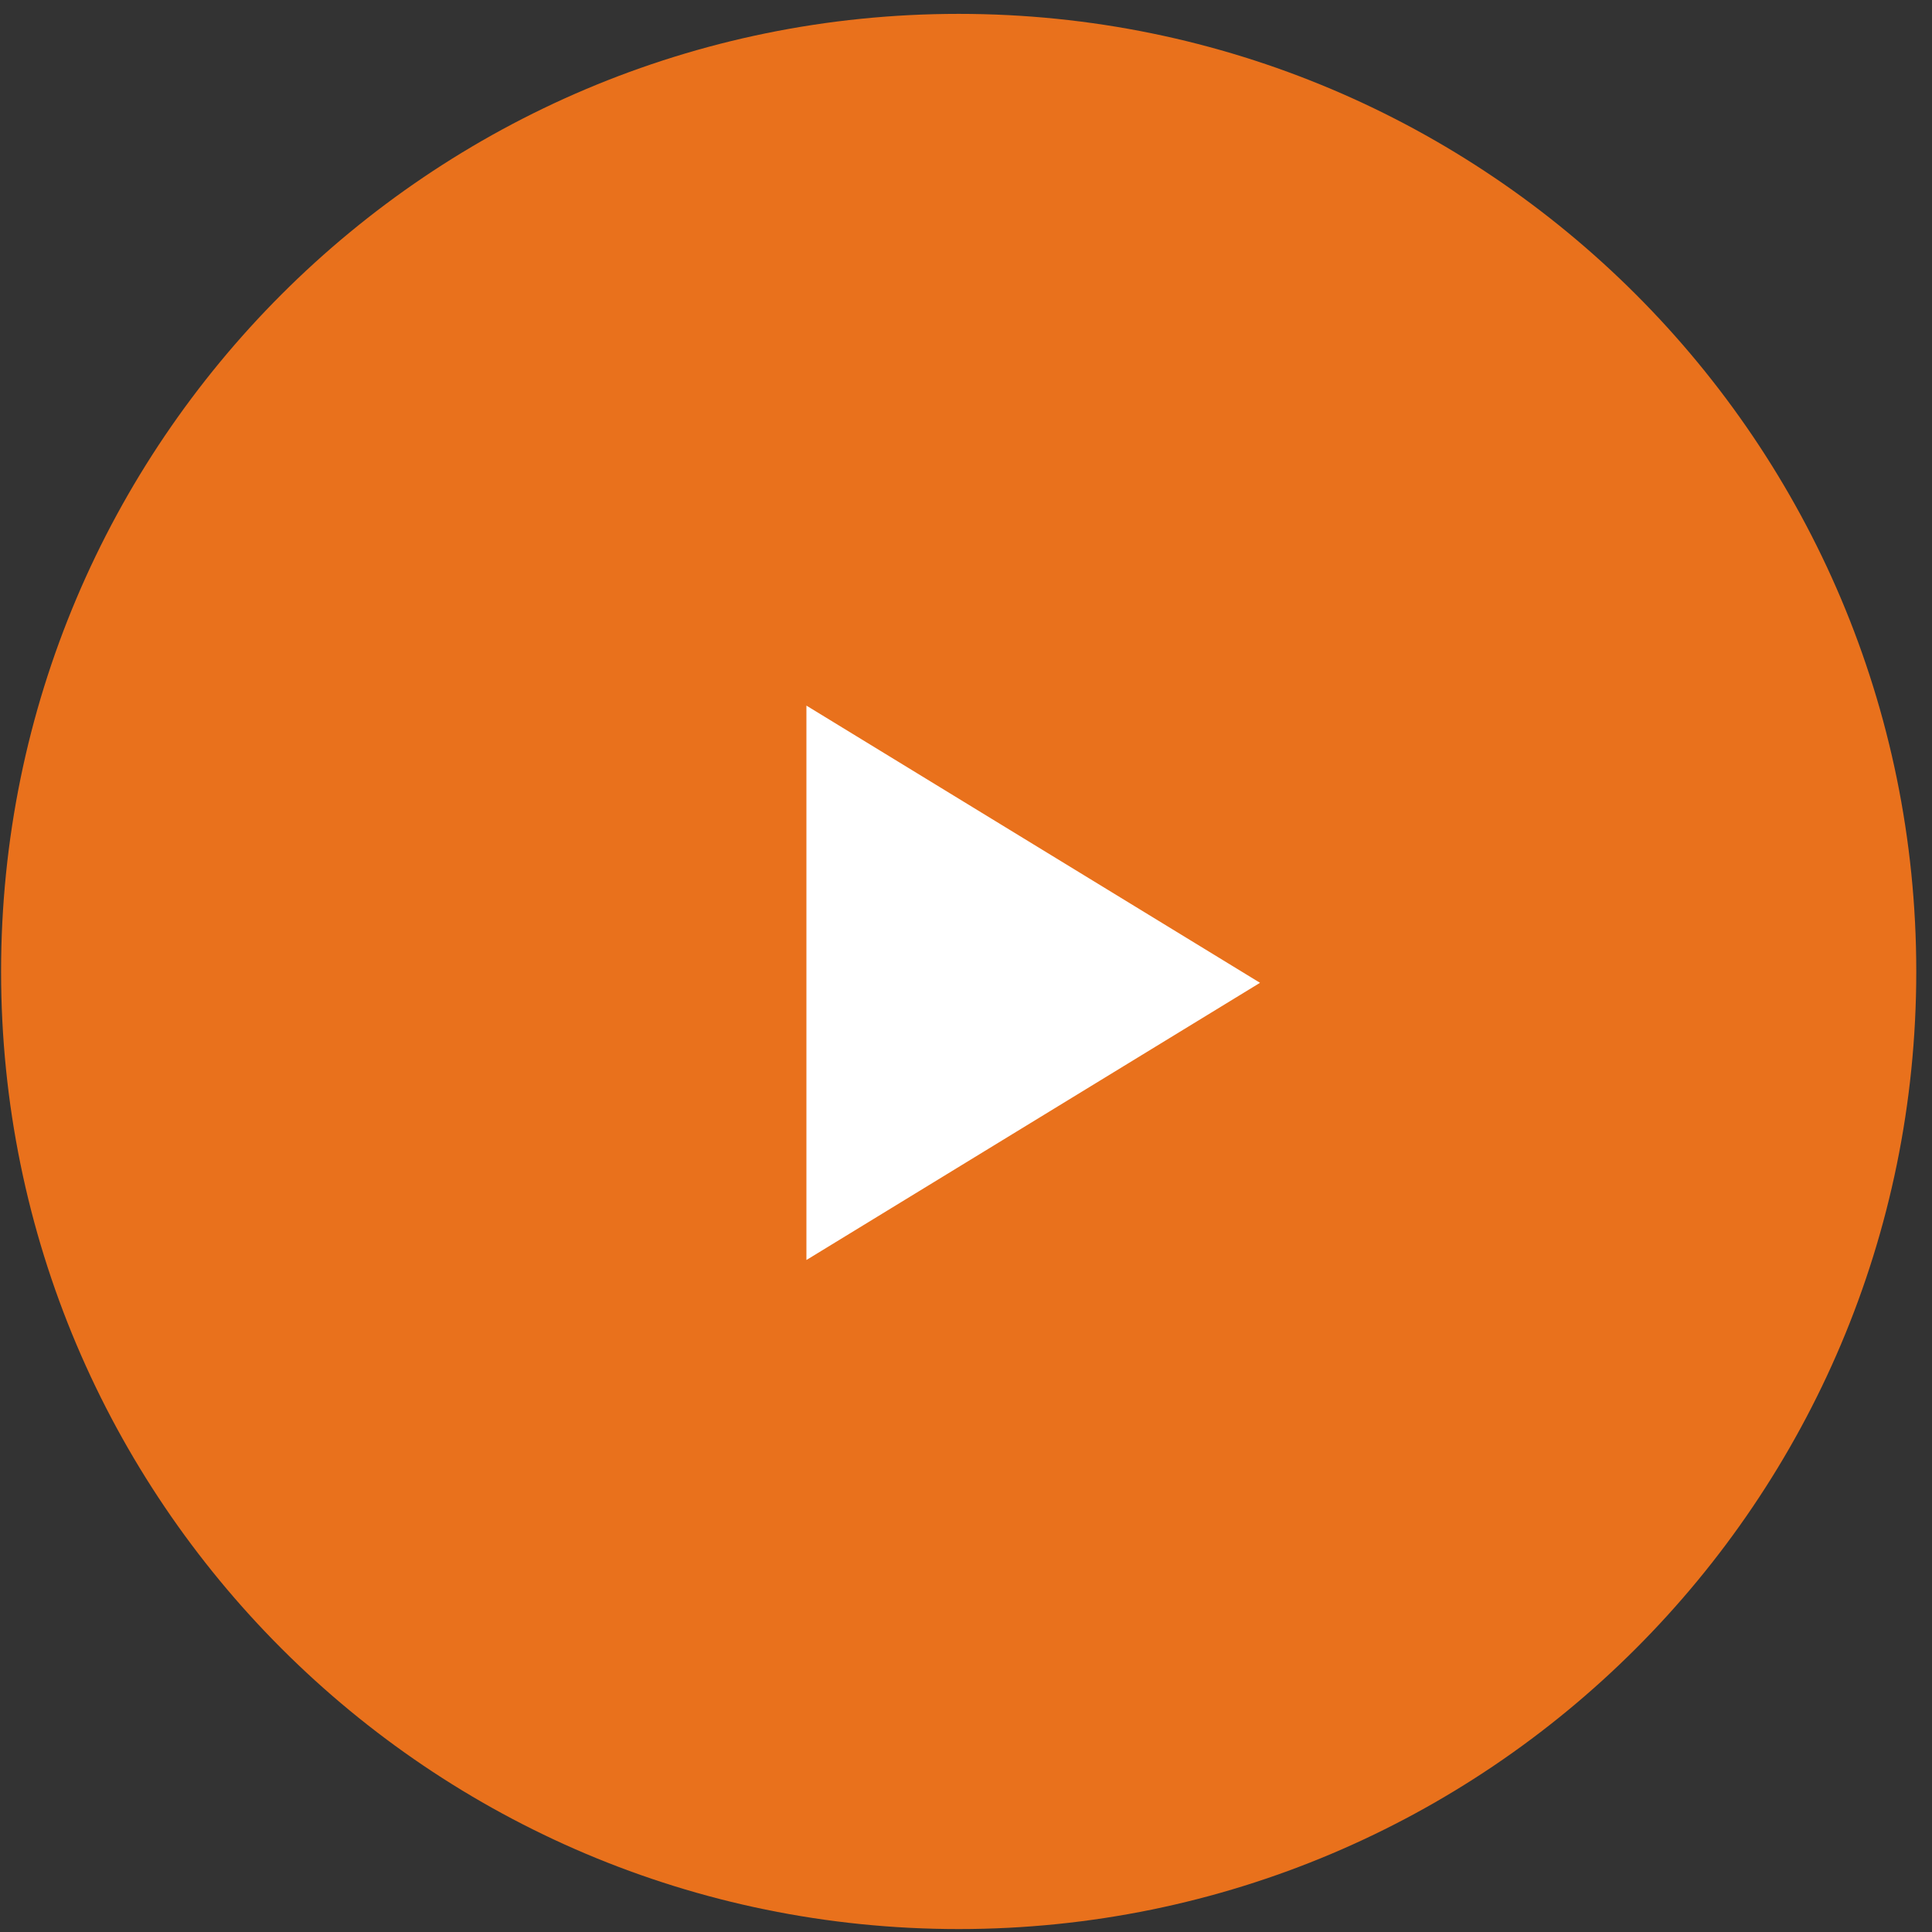
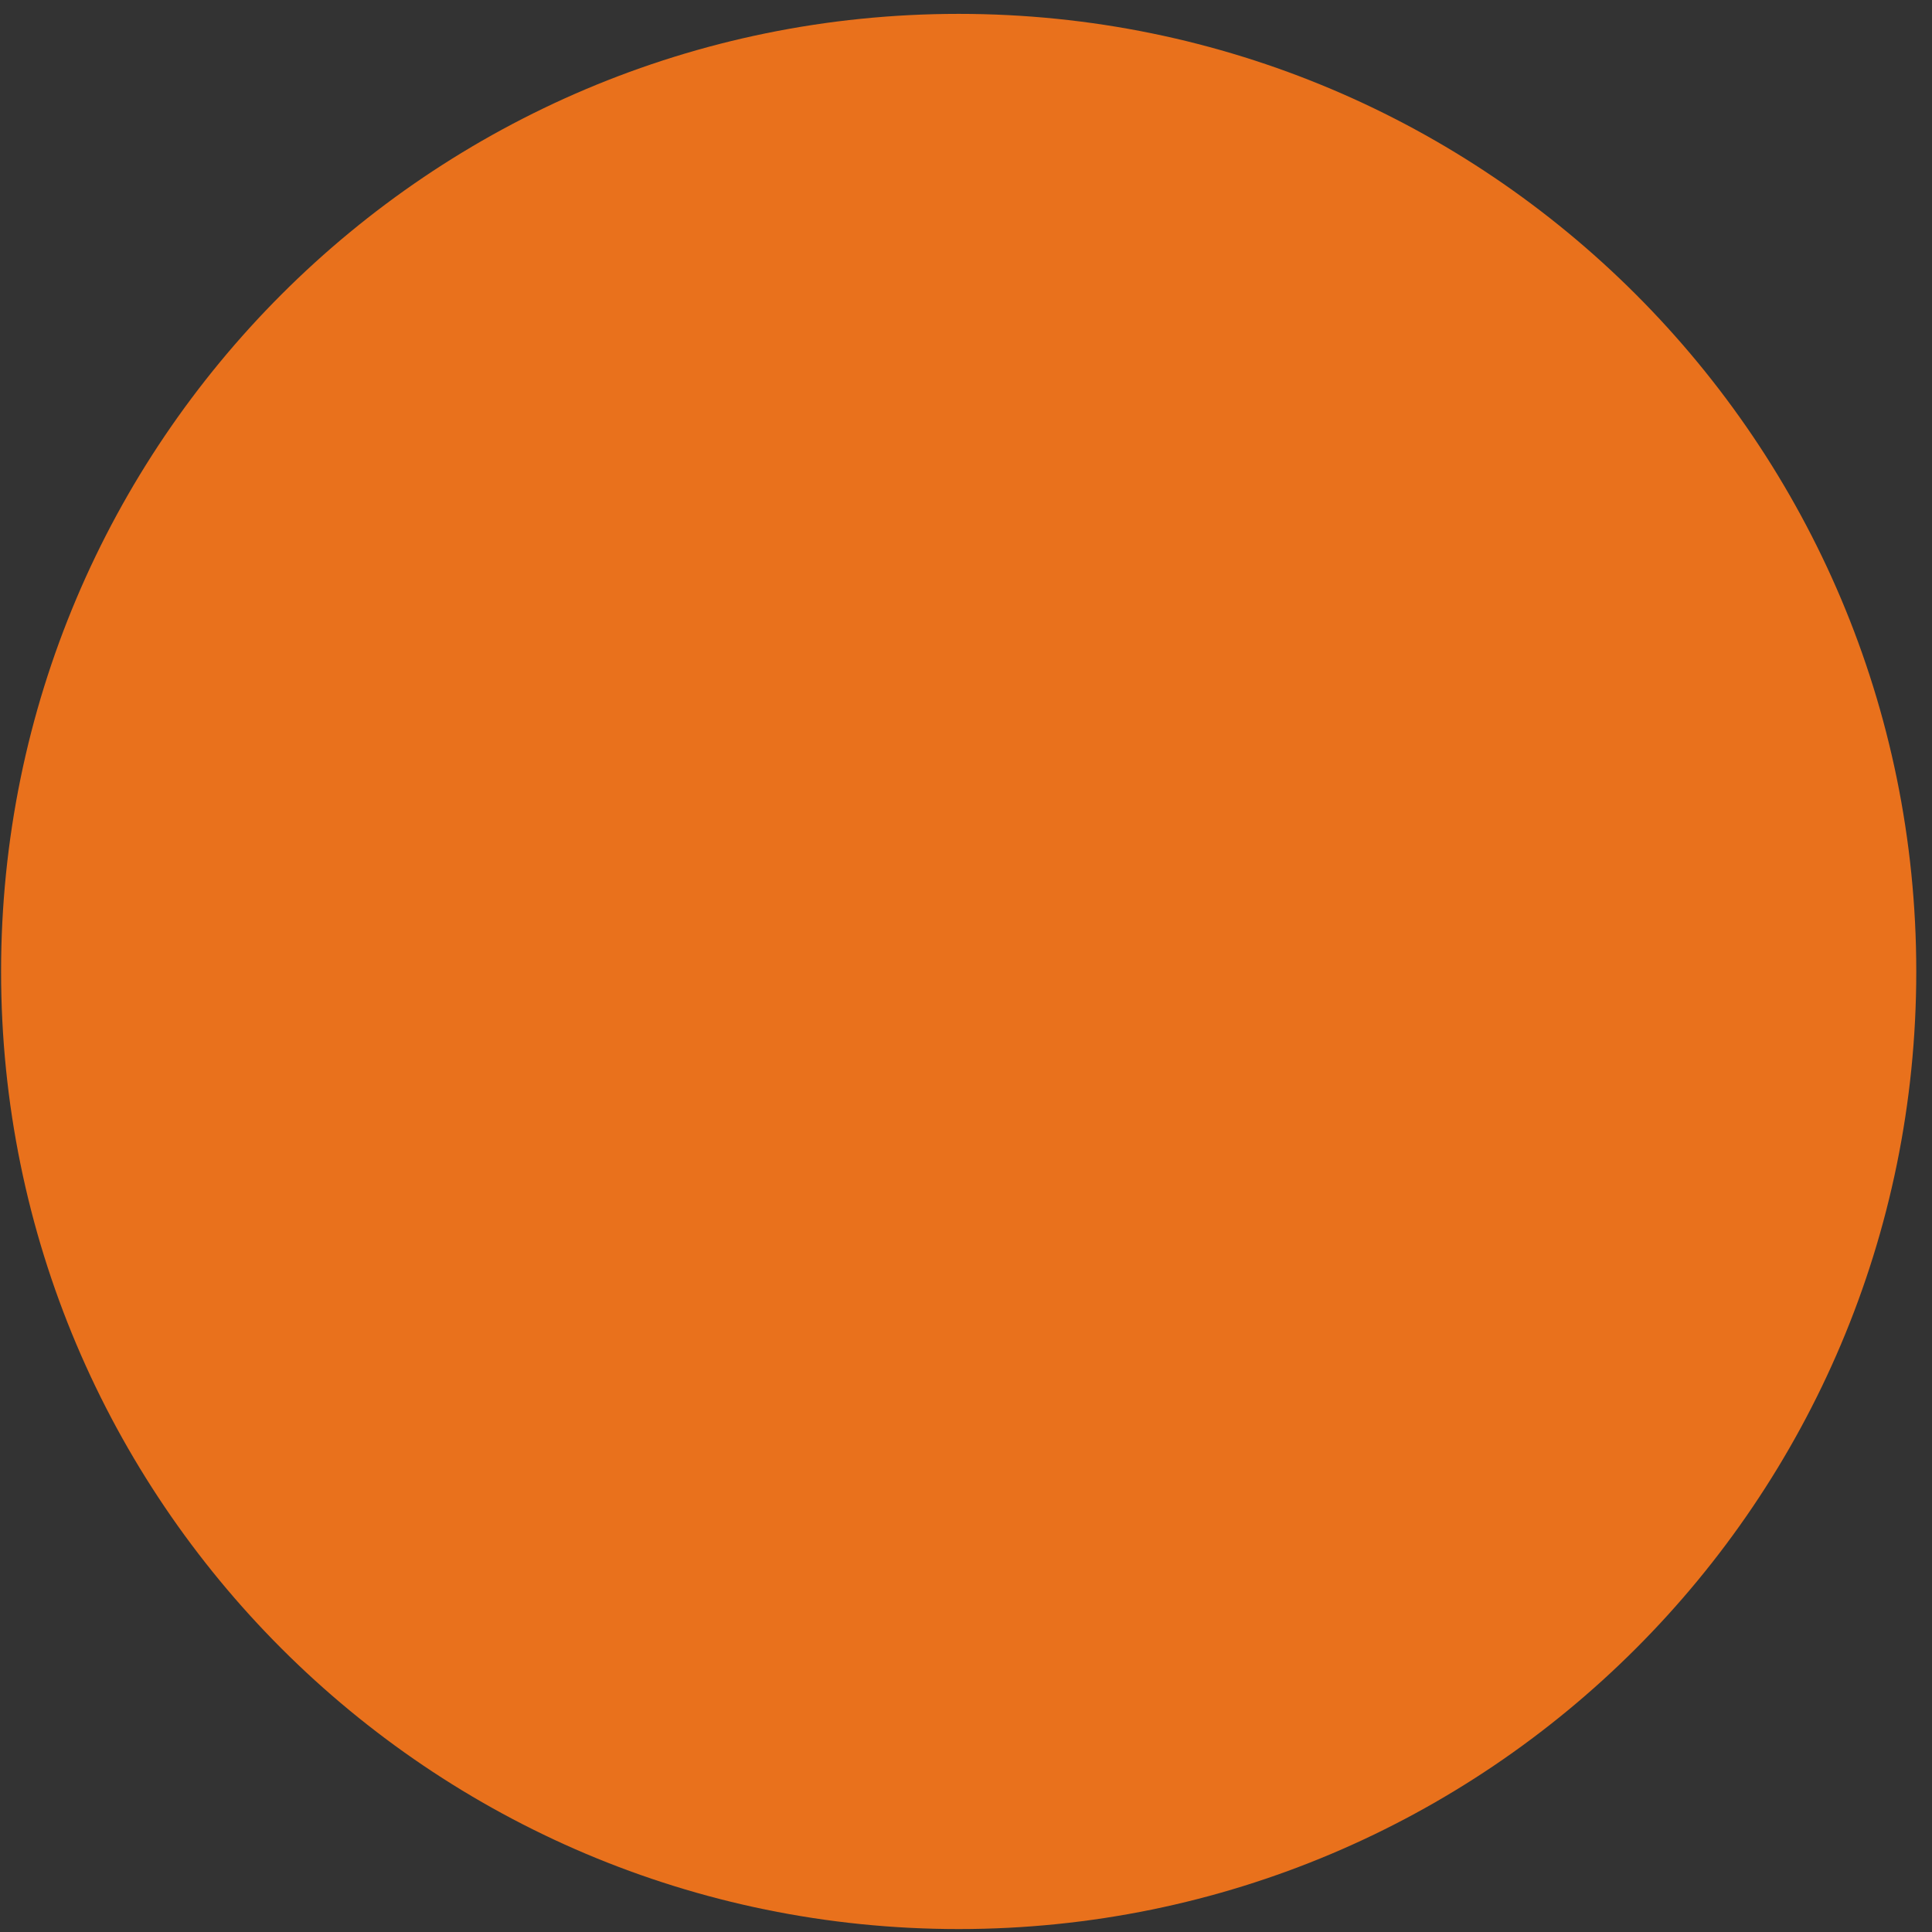
<svg xmlns="http://www.w3.org/2000/svg" width="50px" height="50px" viewBox="0 0 50 50" version="1.1">
  <rect x="0" y="0" width="50" height="50" fill="#333333" stroke="none" />
  <desc>Created with Lunacy</desc>
  <g id="Component-/-Icon-/-Content-/-Video">
    <g id="Group-9-Copy-3">
      <path d="M24.783 49.565C38.47 49.565 49.565 38.47 49.565 24.783C49.565 11.096 38.47 0 24.783 0C11.096 0 0 11.096 0 24.783C0 38.47 11.096 49.565 24.783 49.565Z" transform="translate(0.028 0.359)" id="Oval" fill="#E9711C" stroke="none" />
-       <path d="M11.739 7.174L0 14.348L0 0L11.739 7.174Z" transform="translate(20.87 18.261)" id="Triangle-2" fill="#FFFFFF" stroke="none" />
    </g>
  </g>
</svg>